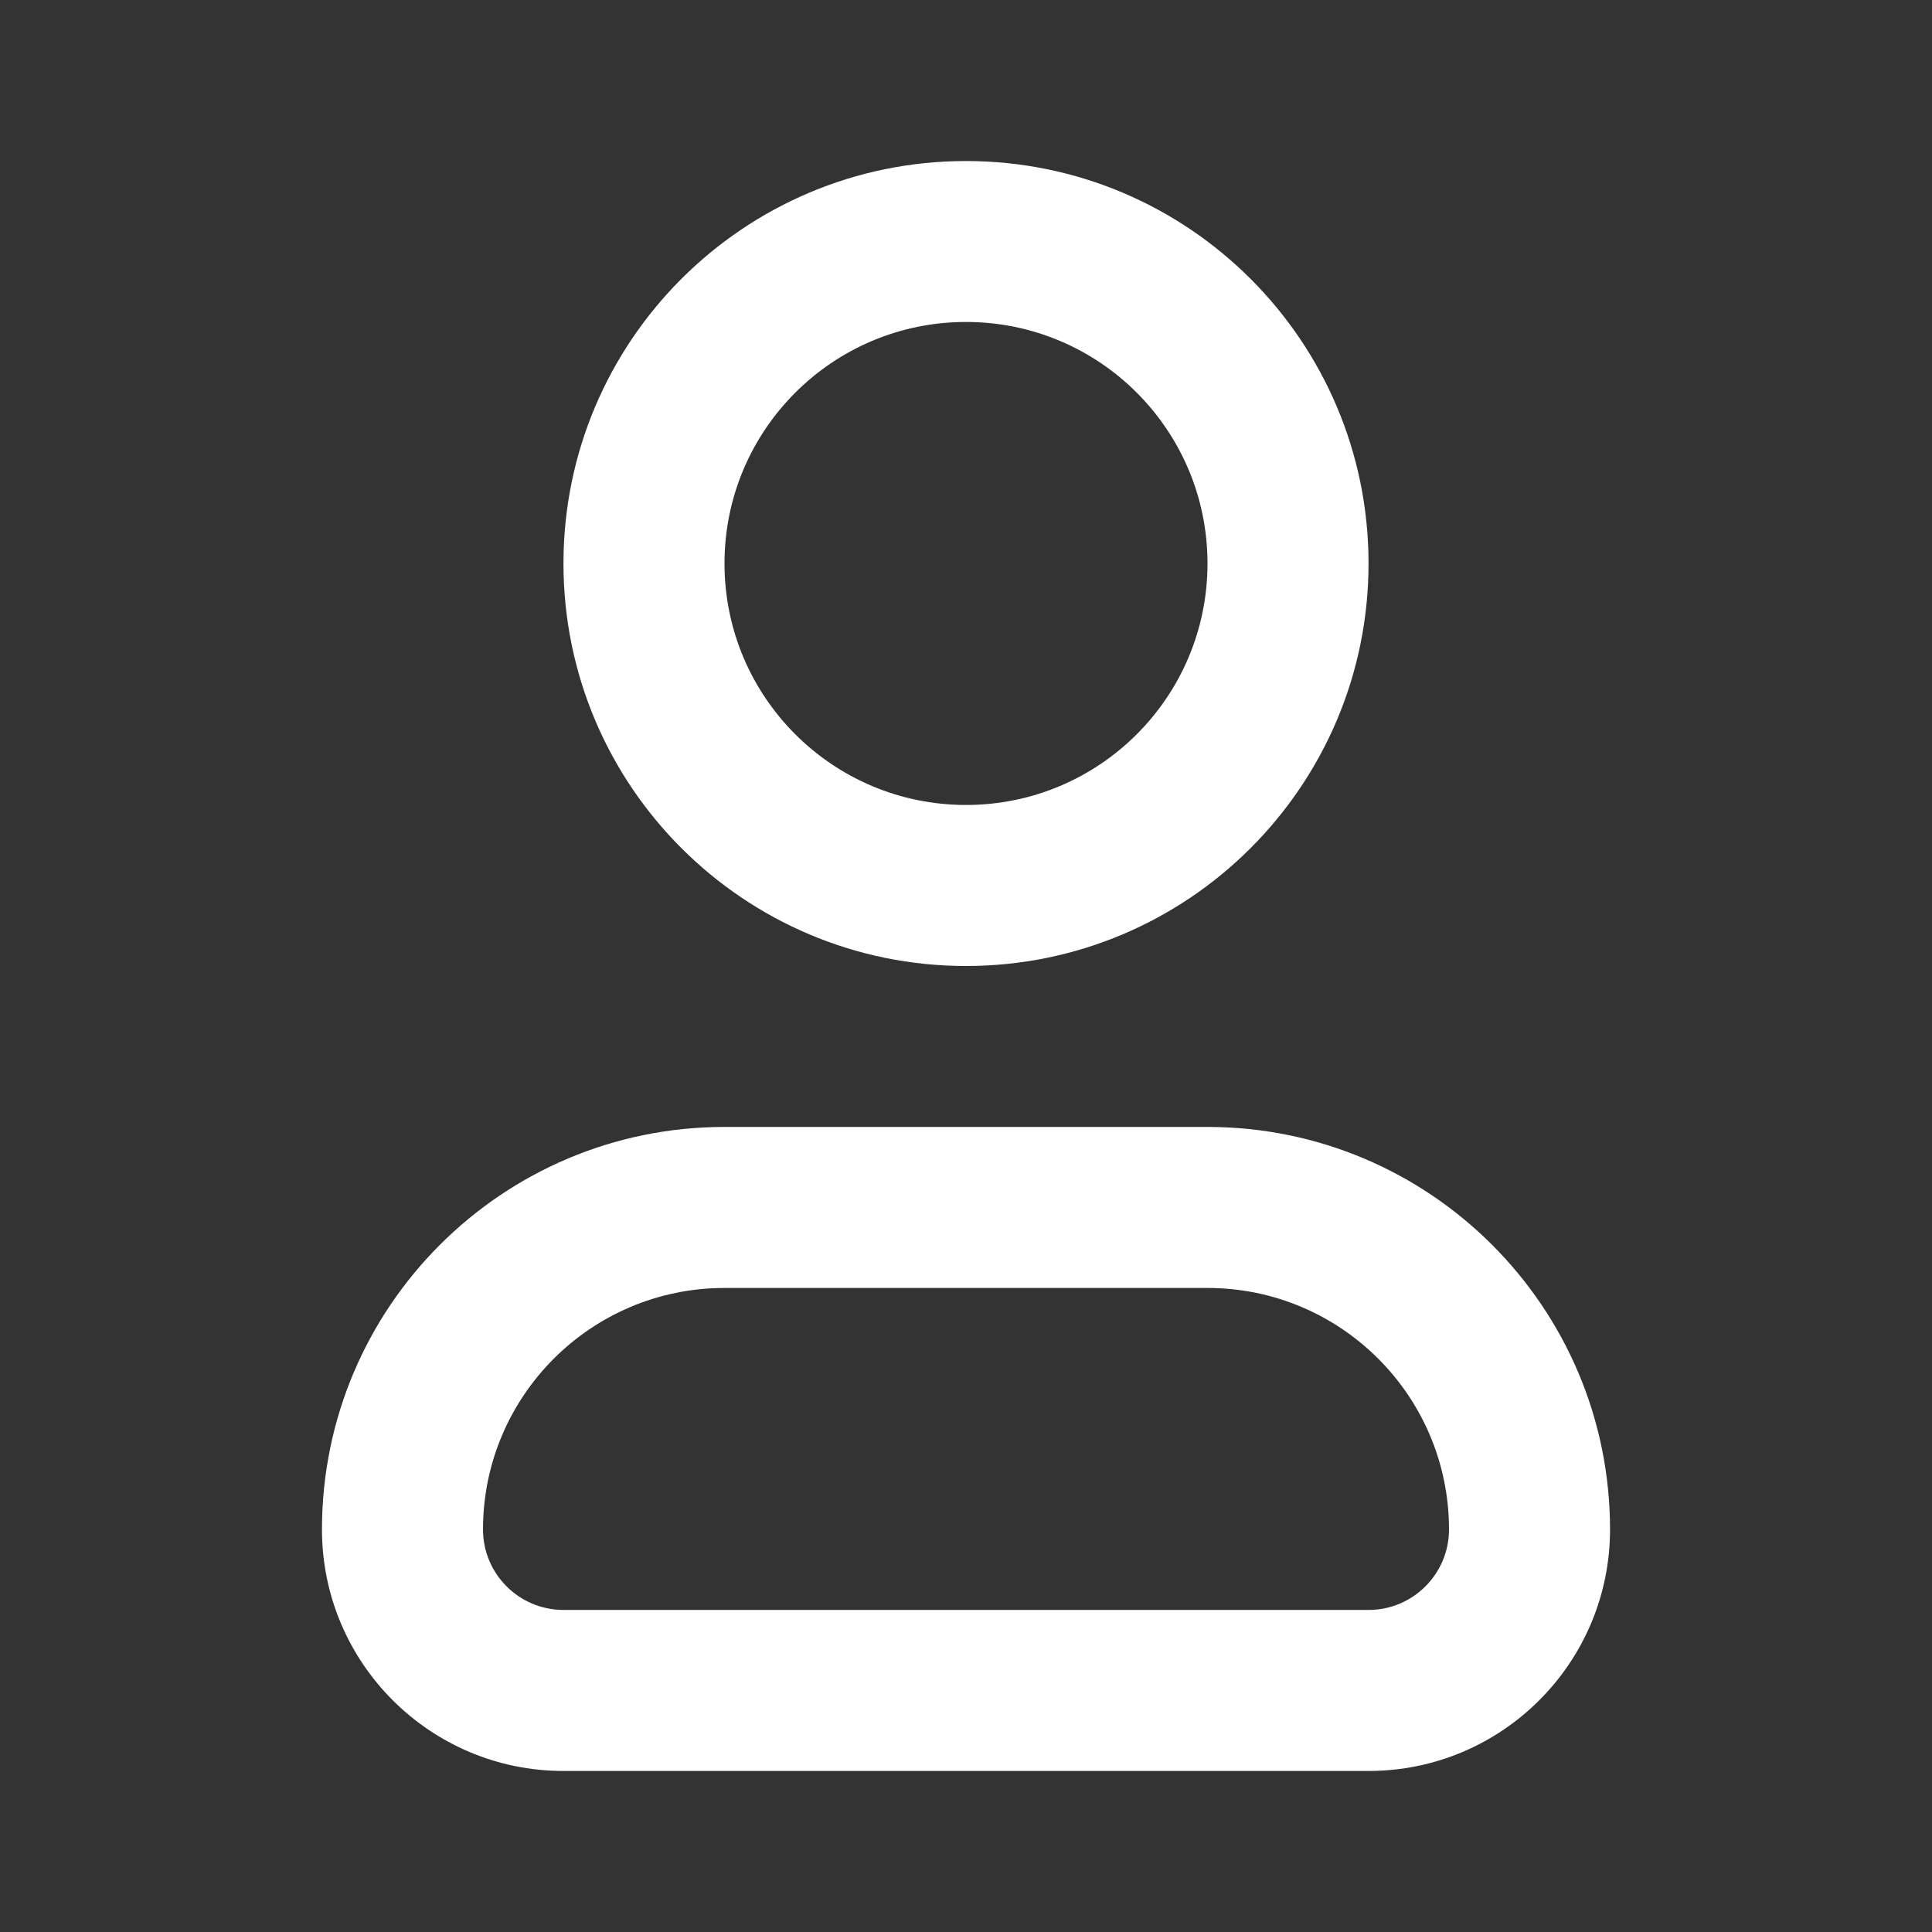
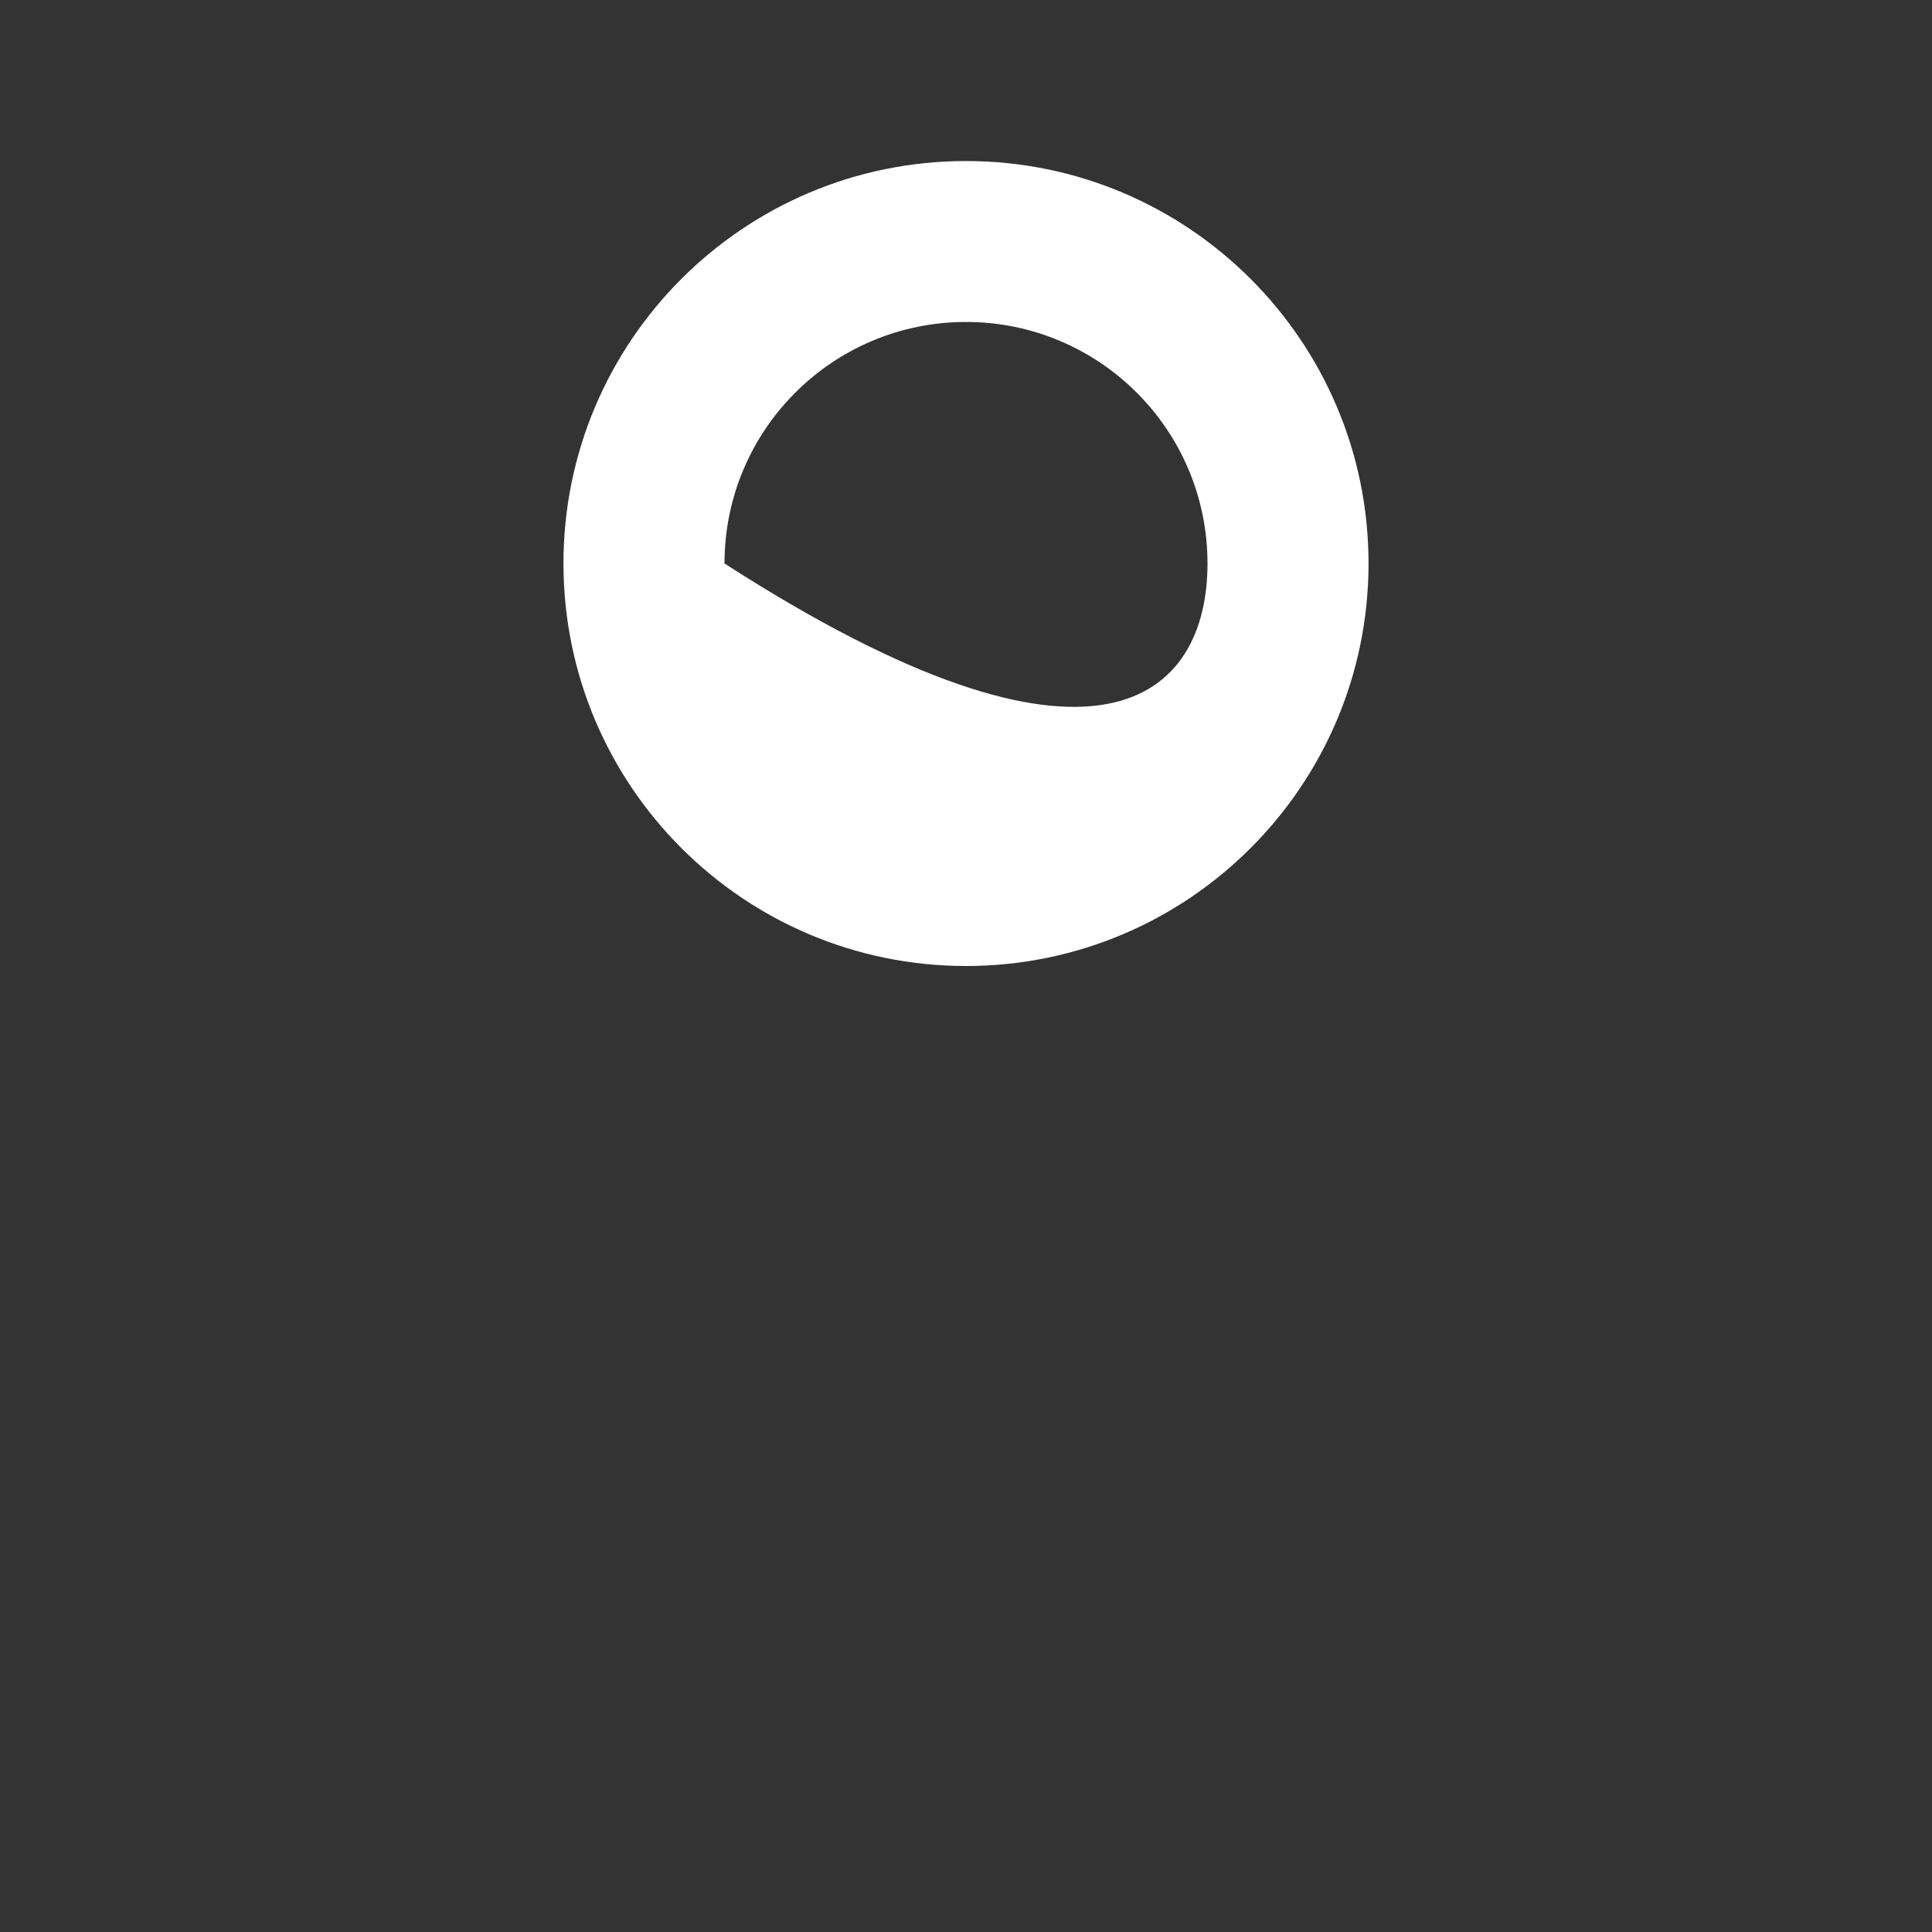
<svg xmlns="http://www.w3.org/2000/svg" width="20" height="20" viewBox="0 0 20 20" fill="none">
  <rect x="0" y="0" width="20" height="20" fill="#333333" stroke="none" />
-   <path fill-rule="evenodd" clip-rule="evenodd" d="M7.5 13.333C6.119 13.333 5 14.453 5 15.833C5 16.293 5.373 16.666 5.833 16.666H14.167C14.627 16.666 15 16.293 15 15.833C15 14.453 13.881 13.333 12.5 13.333H7.5ZM3.333 15.833C3.333 13.532 5.199 11.666 7.5 11.666H12.5C14.801 11.666 16.667 13.532 16.667 15.833C16.667 17.214 15.547 18.333 14.167 18.333H5.833C4.453 18.333 3.333 17.214 3.333 15.833Z" fill="white" />
-   <path fill-rule="evenodd" clip-rule="evenodd" d="M10 3.333C8.619 3.333 7.5 4.452 7.5 5.833C7.5 7.214 8.619 8.333 10 8.333C11.381 8.333 12.5 7.214 12.5 5.833C12.5 4.452 11.381 3.333 10 3.333ZM5.833 5.833C5.833 3.532 7.699 1.667 10 1.667C12.301 1.667 14.167 3.532 14.167 5.833C14.167 8.134 12.301 10 10 10C7.699 10 5.833 8.134 5.833 5.833Z" fill="white" />
+   <path fill-rule="evenodd" clip-rule="evenodd" d="M10 3.333C8.619 3.333 7.5 4.452 7.5 5.833C11.381 8.333 12.5 7.214 12.5 5.833C12.5 4.452 11.381 3.333 10 3.333ZM5.833 5.833C5.833 3.532 7.699 1.667 10 1.667C12.301 1.667 14.167 3.532 14.167 5.833C14.167 8.134 12.301 10 10 10C7.699 10 5.833 8.134 5.833 5.833Z" fill="white" />
</svg>